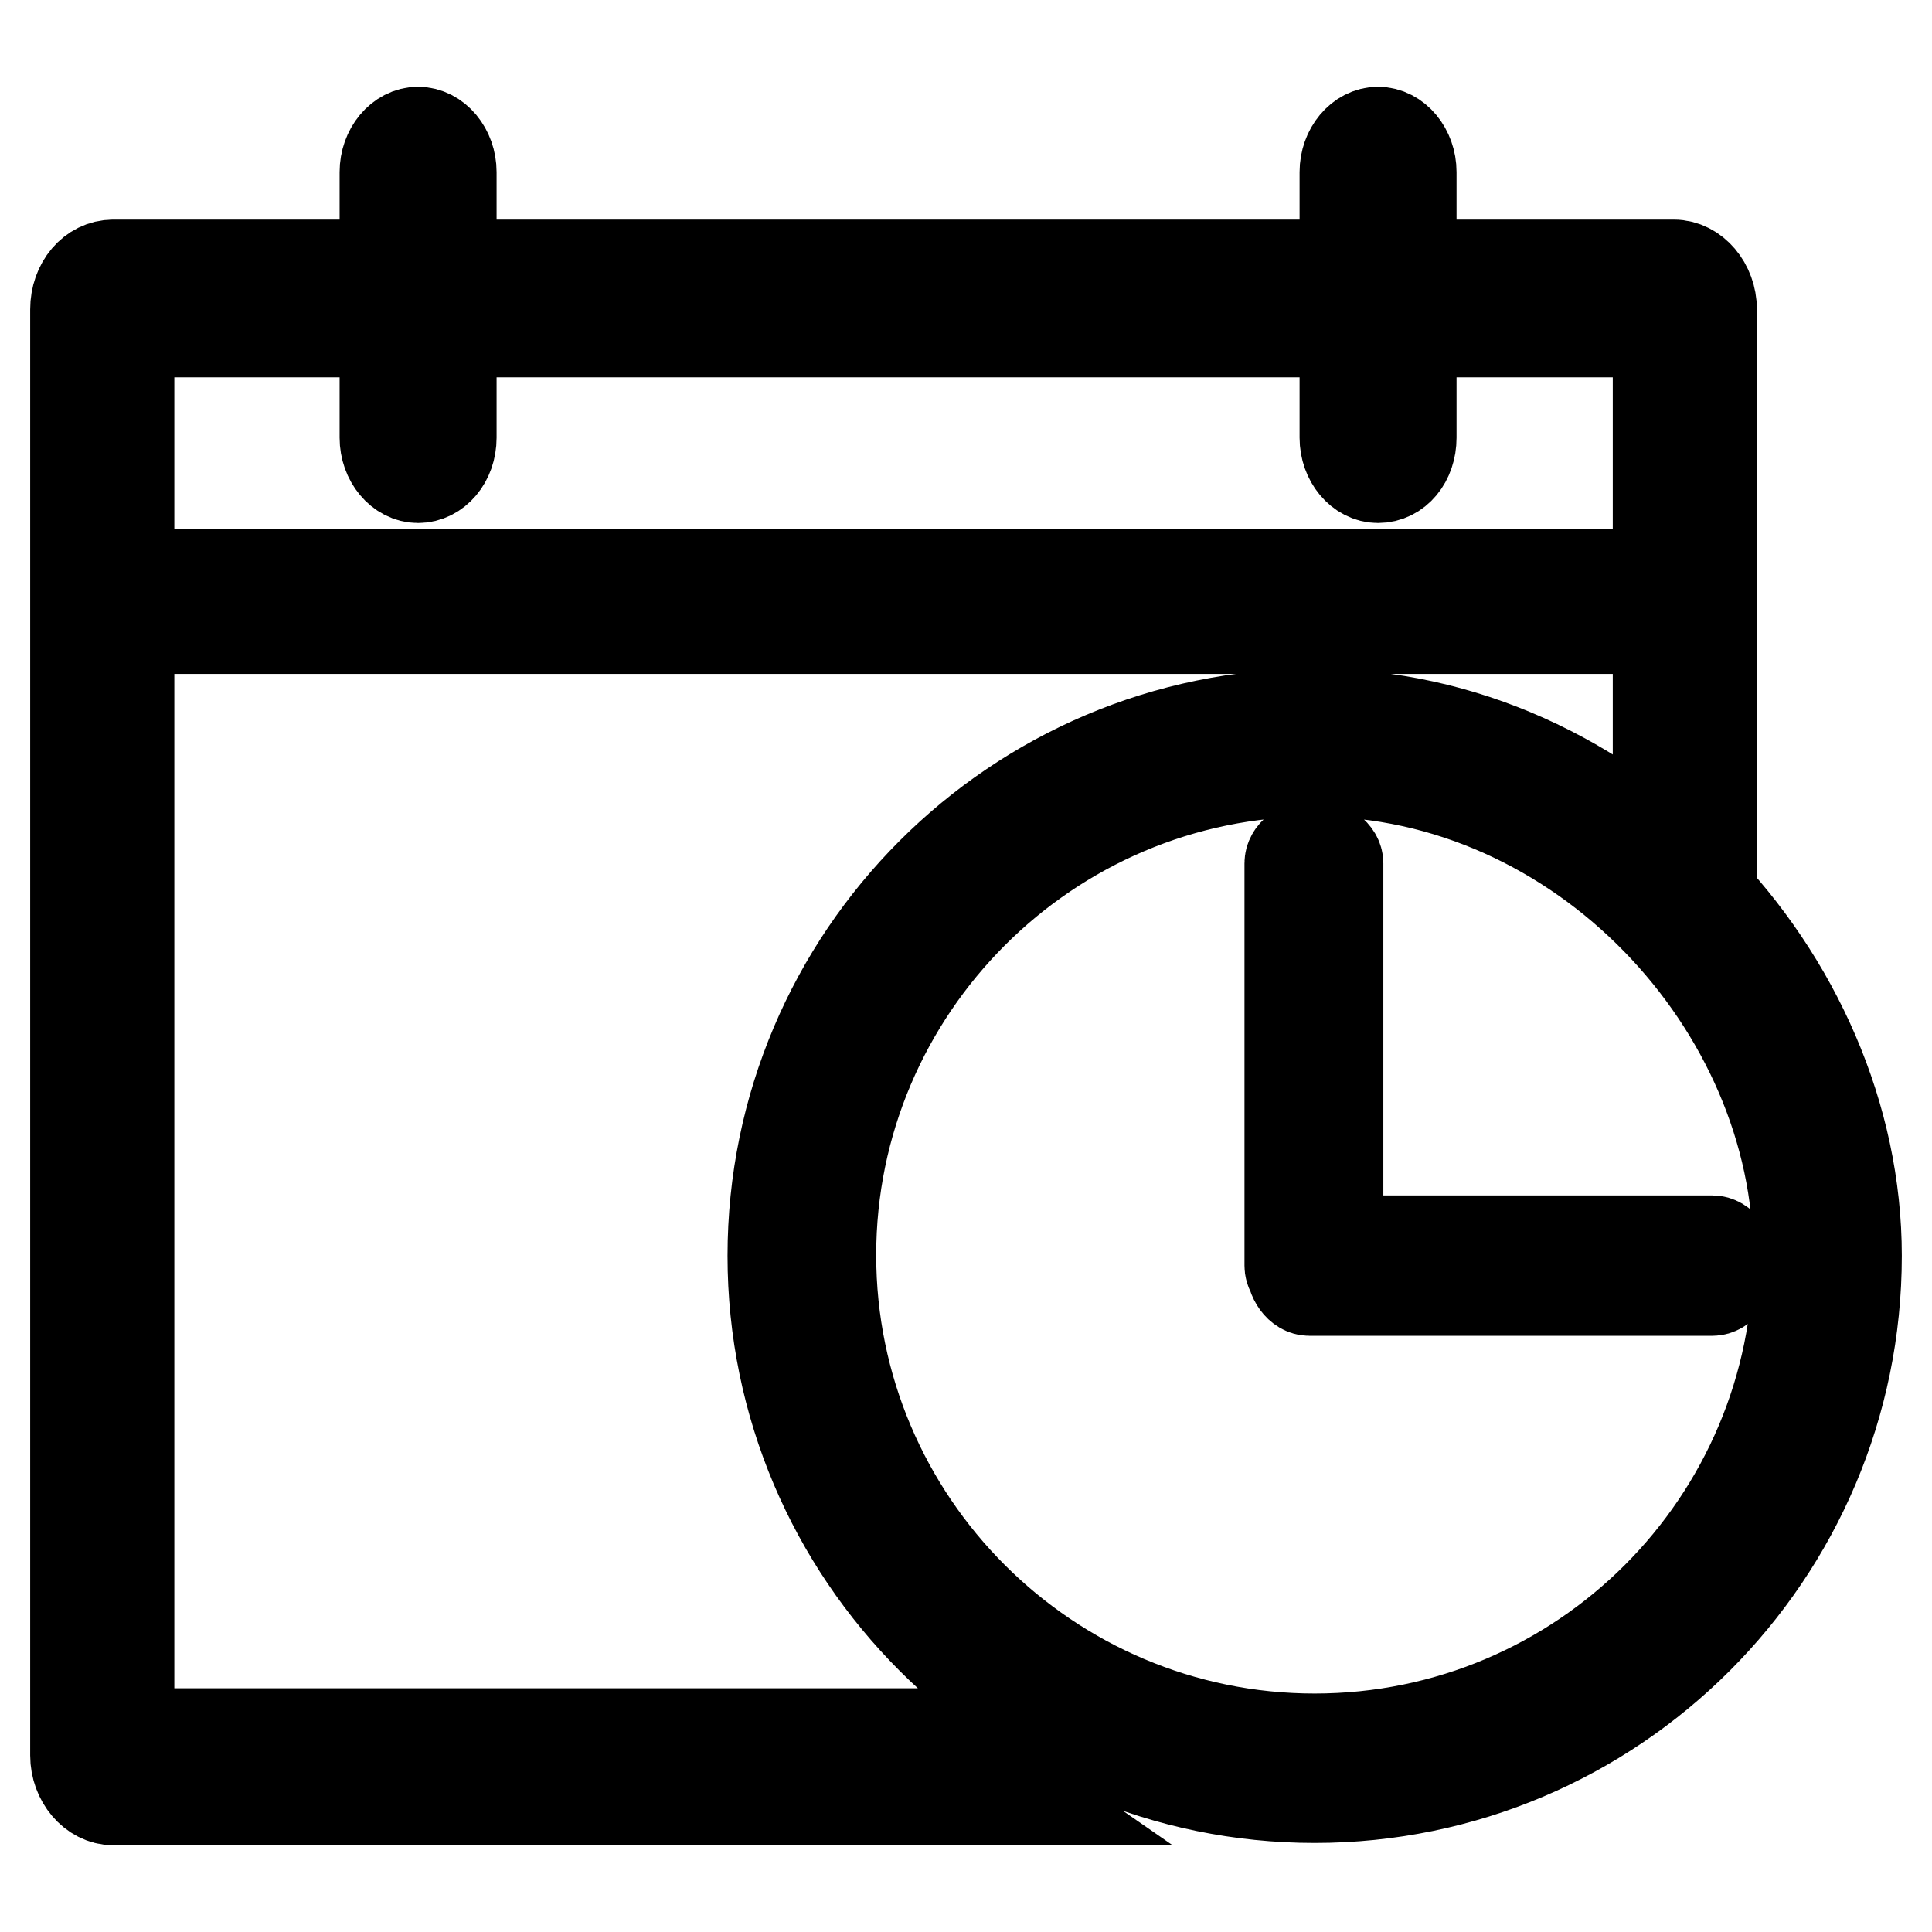
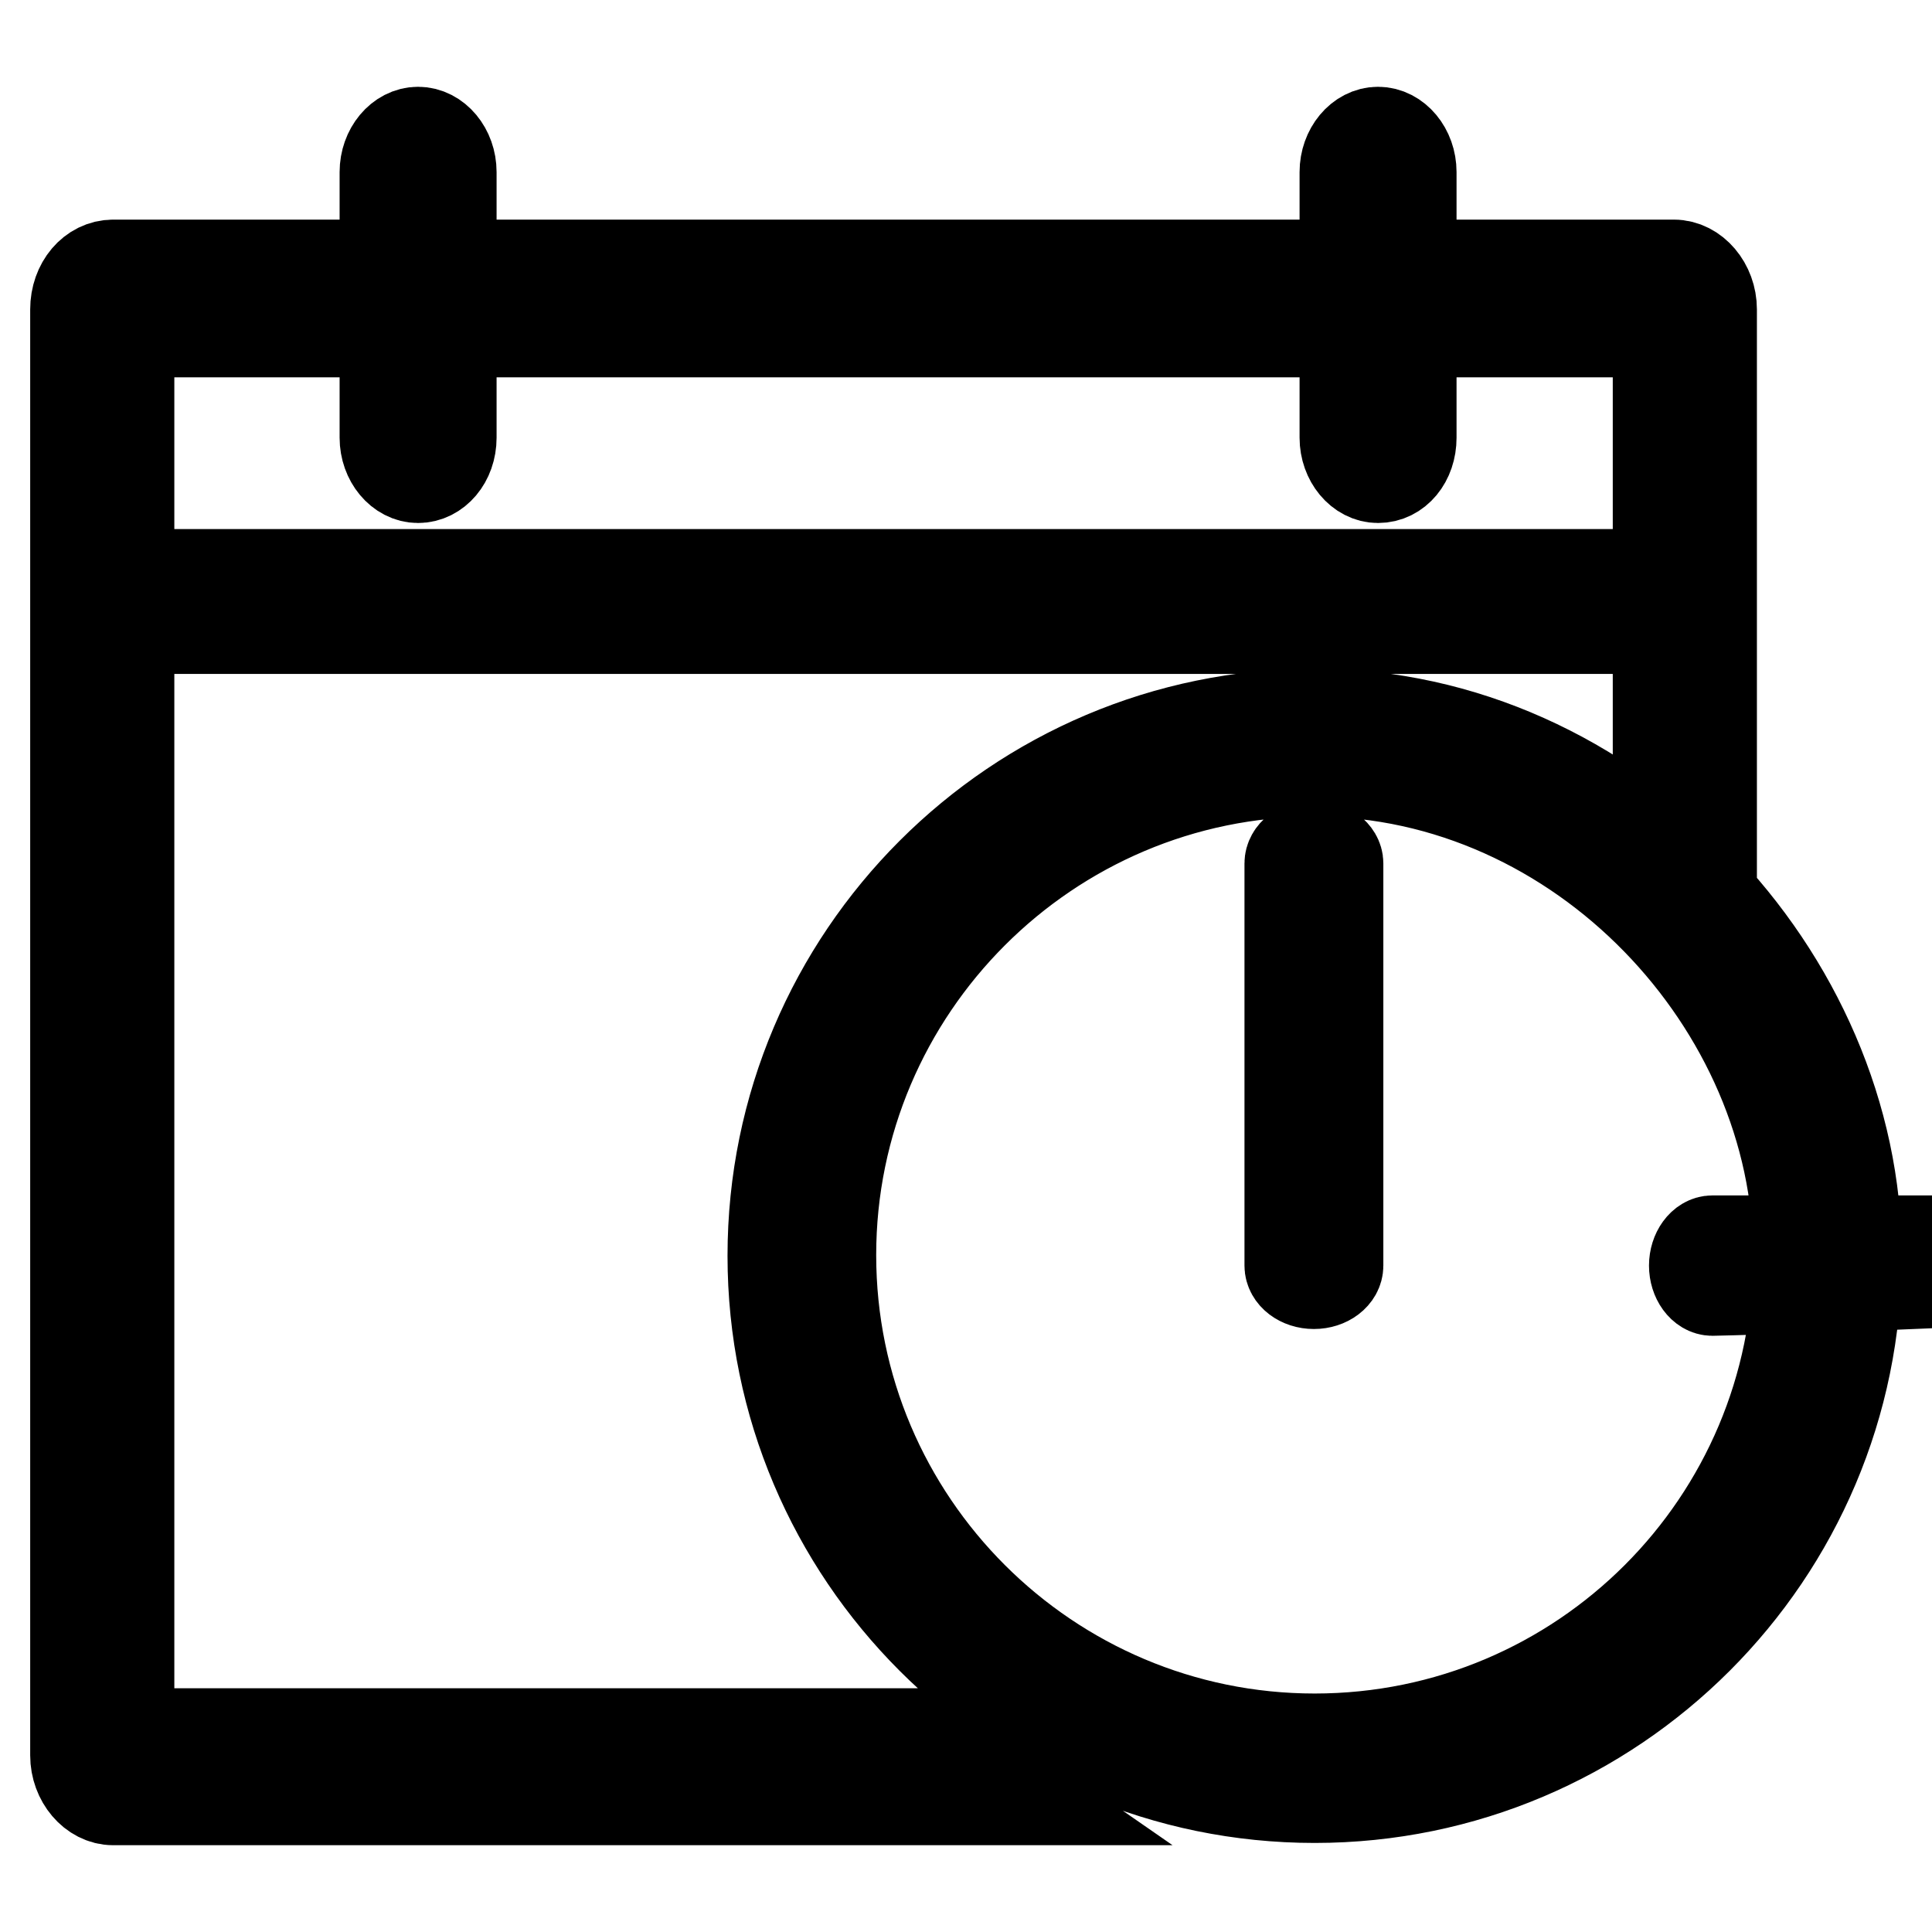
<svg xmlns="http://www.w3.org/2000/svg" version="1.1" x="0px" y="0px" viewBox="0 0 256 256" enable-background="new 0 0 256 256" xml:space="preserve">
  <g>
-     <path stroke-width="12" fill-opacity="0" stroke="#000000" d="M174.2,94.6c-39.6,0-71.8,32.2-71.8,71.8c0,39.6,32.2,71.8,71.8,71.8c39.6,0,71.8-32.2,71.8-71.8 C246,129.4,213.8,94.6,174.2,94.6z M174.2,230.4c-35.3,0-64.1-28.7-64.1-64.1c0-35.3,28.8-64.1,64.1-64.1 c35.3,0,64.1,31.1,64.1,64.1C238.3,201.7,209.6,230.4,174.2,230.4z M119.9,229.7H17.1V44h202.6v55.3c3.5,1.8,3.9,3.9,7.1,6.2V41 c0-3.2-2.3-5.9-5-5.9H15c-2.8,0-5,2.6-5,5.9v191.6c0,3.2,2.3,5.9,5,5.9h121.2C131.3,235.1,123.9,234.1,119.9,229.7z M182.6,63.3 c-2.4,0-4.4-2.4-4.4-5.3V22.8c0-2.9,2-5.3,4.4-5.3s4.4,2.4,4.4,5.3v35.2C187,61,185.1,63.3,182.6,63.3L182.6,63.3z M55.4,63.3 c-2.4,0-4.4-2.4-4.4-5.3V22.8c0-2.9,2-5.3,4.4-5.3c2.4,0,4.4,2.4,4.4,5.3v35.2C59.8,61,57.8,63.3,55.4,63.3L55.4,63.3z M221.3,83.3 H16.4c-2.8,0-5-1.6-5-3.6c0-2,2.3-3.6,5-3.6h204.9c2.8,0,5,1.6,5,3.6C226.3,81.7,224.1,83.3,221.3,83.3L221.3,83.3z M226.9,171 h-53.4c-1.3,0-2.4-1.5-2.4-3.3s1.1-3.3,2.4-3.3h53.4c1.3,0,2.4,1.5,2.4,3.3S228.2,171,226.9,171L226.9,171z M177.3,114.4v53.3 c0,1.3-1.4,2.4-3.2,2.4c-1.8,0-3.2-1.1-3.2-2.4v-53.3c0-1.3,1.4-2.4,3.2-2.4C175.8,112,177.3,113.1,177.3,114.4L177.3,114.4z" />
+     <path stroke-width="12" fill-opacity="0" stroke="#000000" d="M174.2,94.6c-39.6,0-71.8,32.2-71.8,71.8c0,39.6,32.2,71.8,71.8,71.8c39.6,0,71.8-32.2,71.8-71.8 C246,129.4,213.8,94.6,174.2,94.6z M174.2,230.4c-35.3,0-64.1-28.7-64.1-64.1c0-35.3,28.8-64.1,64.1-64.1 c35.3,0,64.1,31.1,64.1,64.1C238.3,201.7,209.6,230.4,174.2,230.4z M119.9,229.7H17.1V44h202.6v55.3c3.5,1.8,3.9,3.9,7.1,6.2V41 c0-3.2-2.3-5.9-5-5.9H15c-2.8,0-5,2.6-5,5.9v191.6c0,3.2,2.3,5.9,5,5.9h121.2C131.3,235.1,123.9,234.1,119.9,229.7z M182.6,63.3 c-2.4,0-4.4-2.4-4.4-5.3V22.8c0-2.9,2-5.3,4.4-5.3s4.4,2.4,4.4,5.3v35.2C187,61,185.1,63.3,182.6,63.3L182.6,63.3z M55.4,63.3 c-2.4,0-4.4-2.4-4.4-5.3V22.8c0-2.9,2-5.3,4.4-5.3c2.4,0,4.4,2.4,4.4,5.3v35.2C59.8,61,57.8,63.3,55.4,63.3L55.4,63.3z M221.3,83.3 H16.4c-2.8,0-5-1.6-5-3.6c0-2,2.3-3.6,5-3.6h204.9c2.8,0,5,1.6,5,3.6C226.3,81.7,224.1,83.3,221.3,83.3L221.3,83.3z M226.9,171 c-1.3,0-2.4-1.5-2.4-3.3s1.1-3.3,2.4-3.3h53.4c1.3,0,2.4,1.5,2.4,3.3S228.2,171,226.9,171L226.9,171z M177.3,114.4v53.3 c0,1.3-1.4,2.4-3.2,2.4c-1.8,0-3.2-1.1-3.2-2.4v-53.3c0-1.3,1.4-2.4,3.2-2.4C175.8,112,177.3,113.1,177.3,114.4L177.3,114.4z" />
  </g>
</svg>